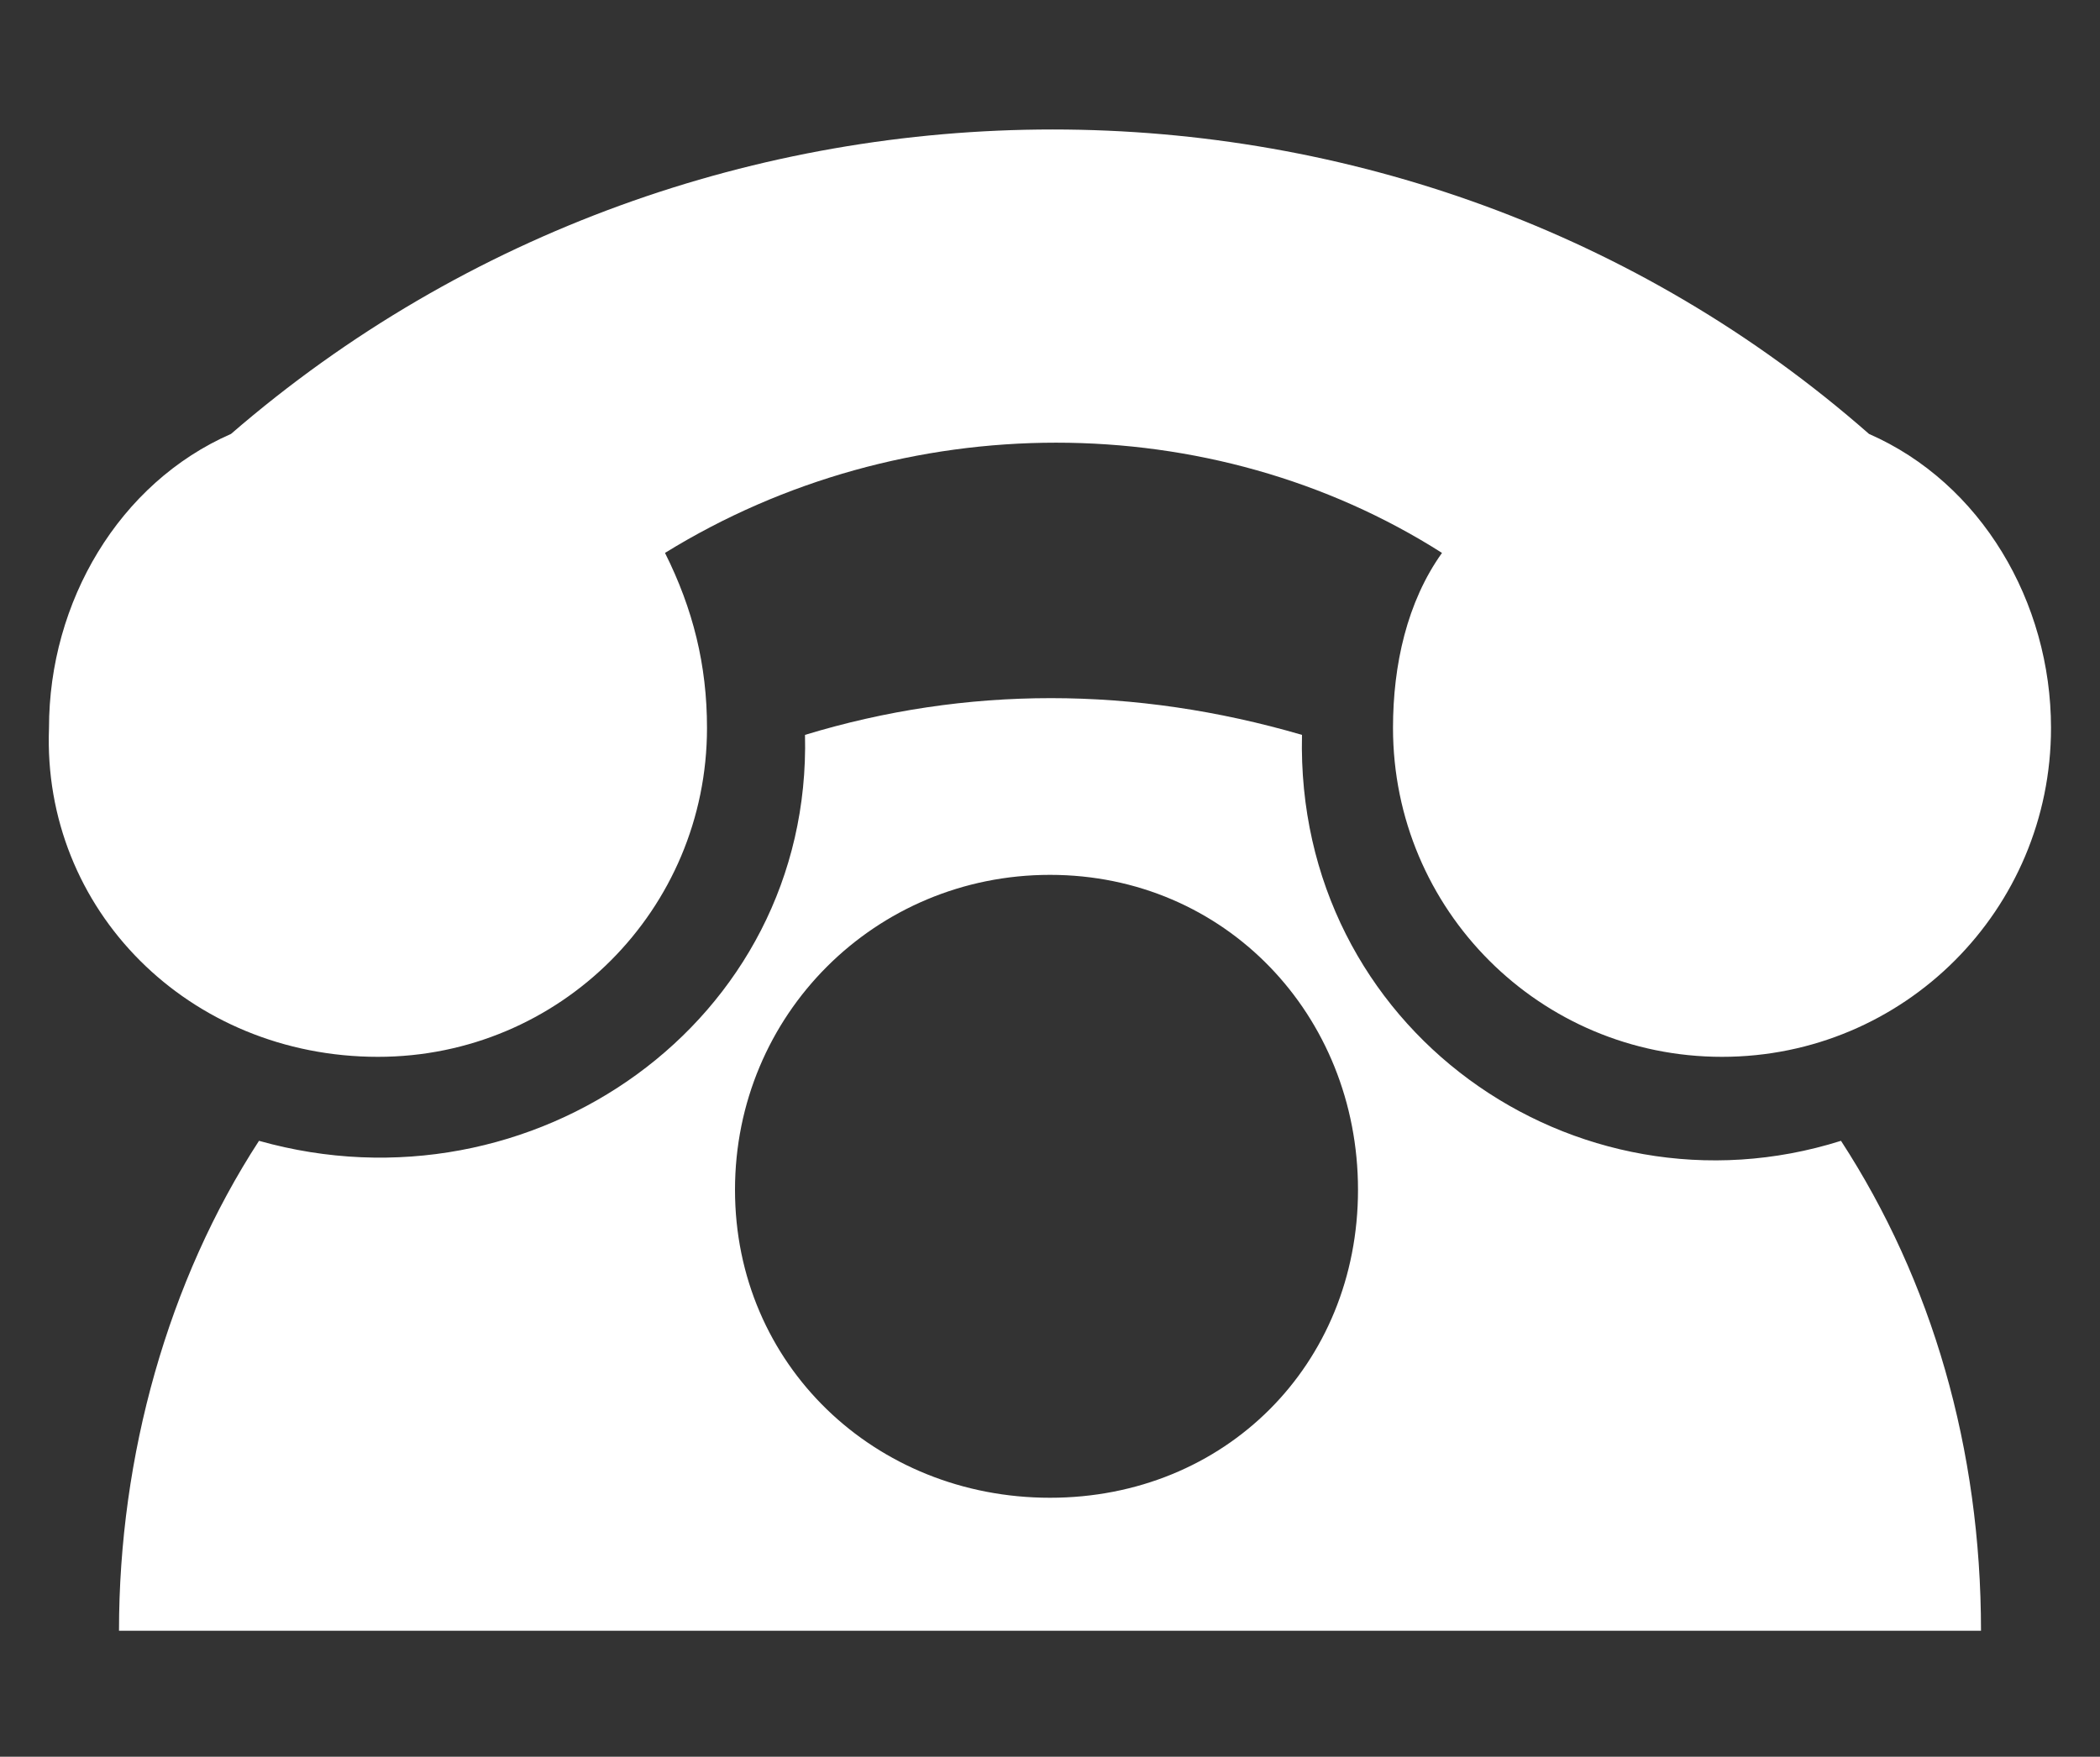
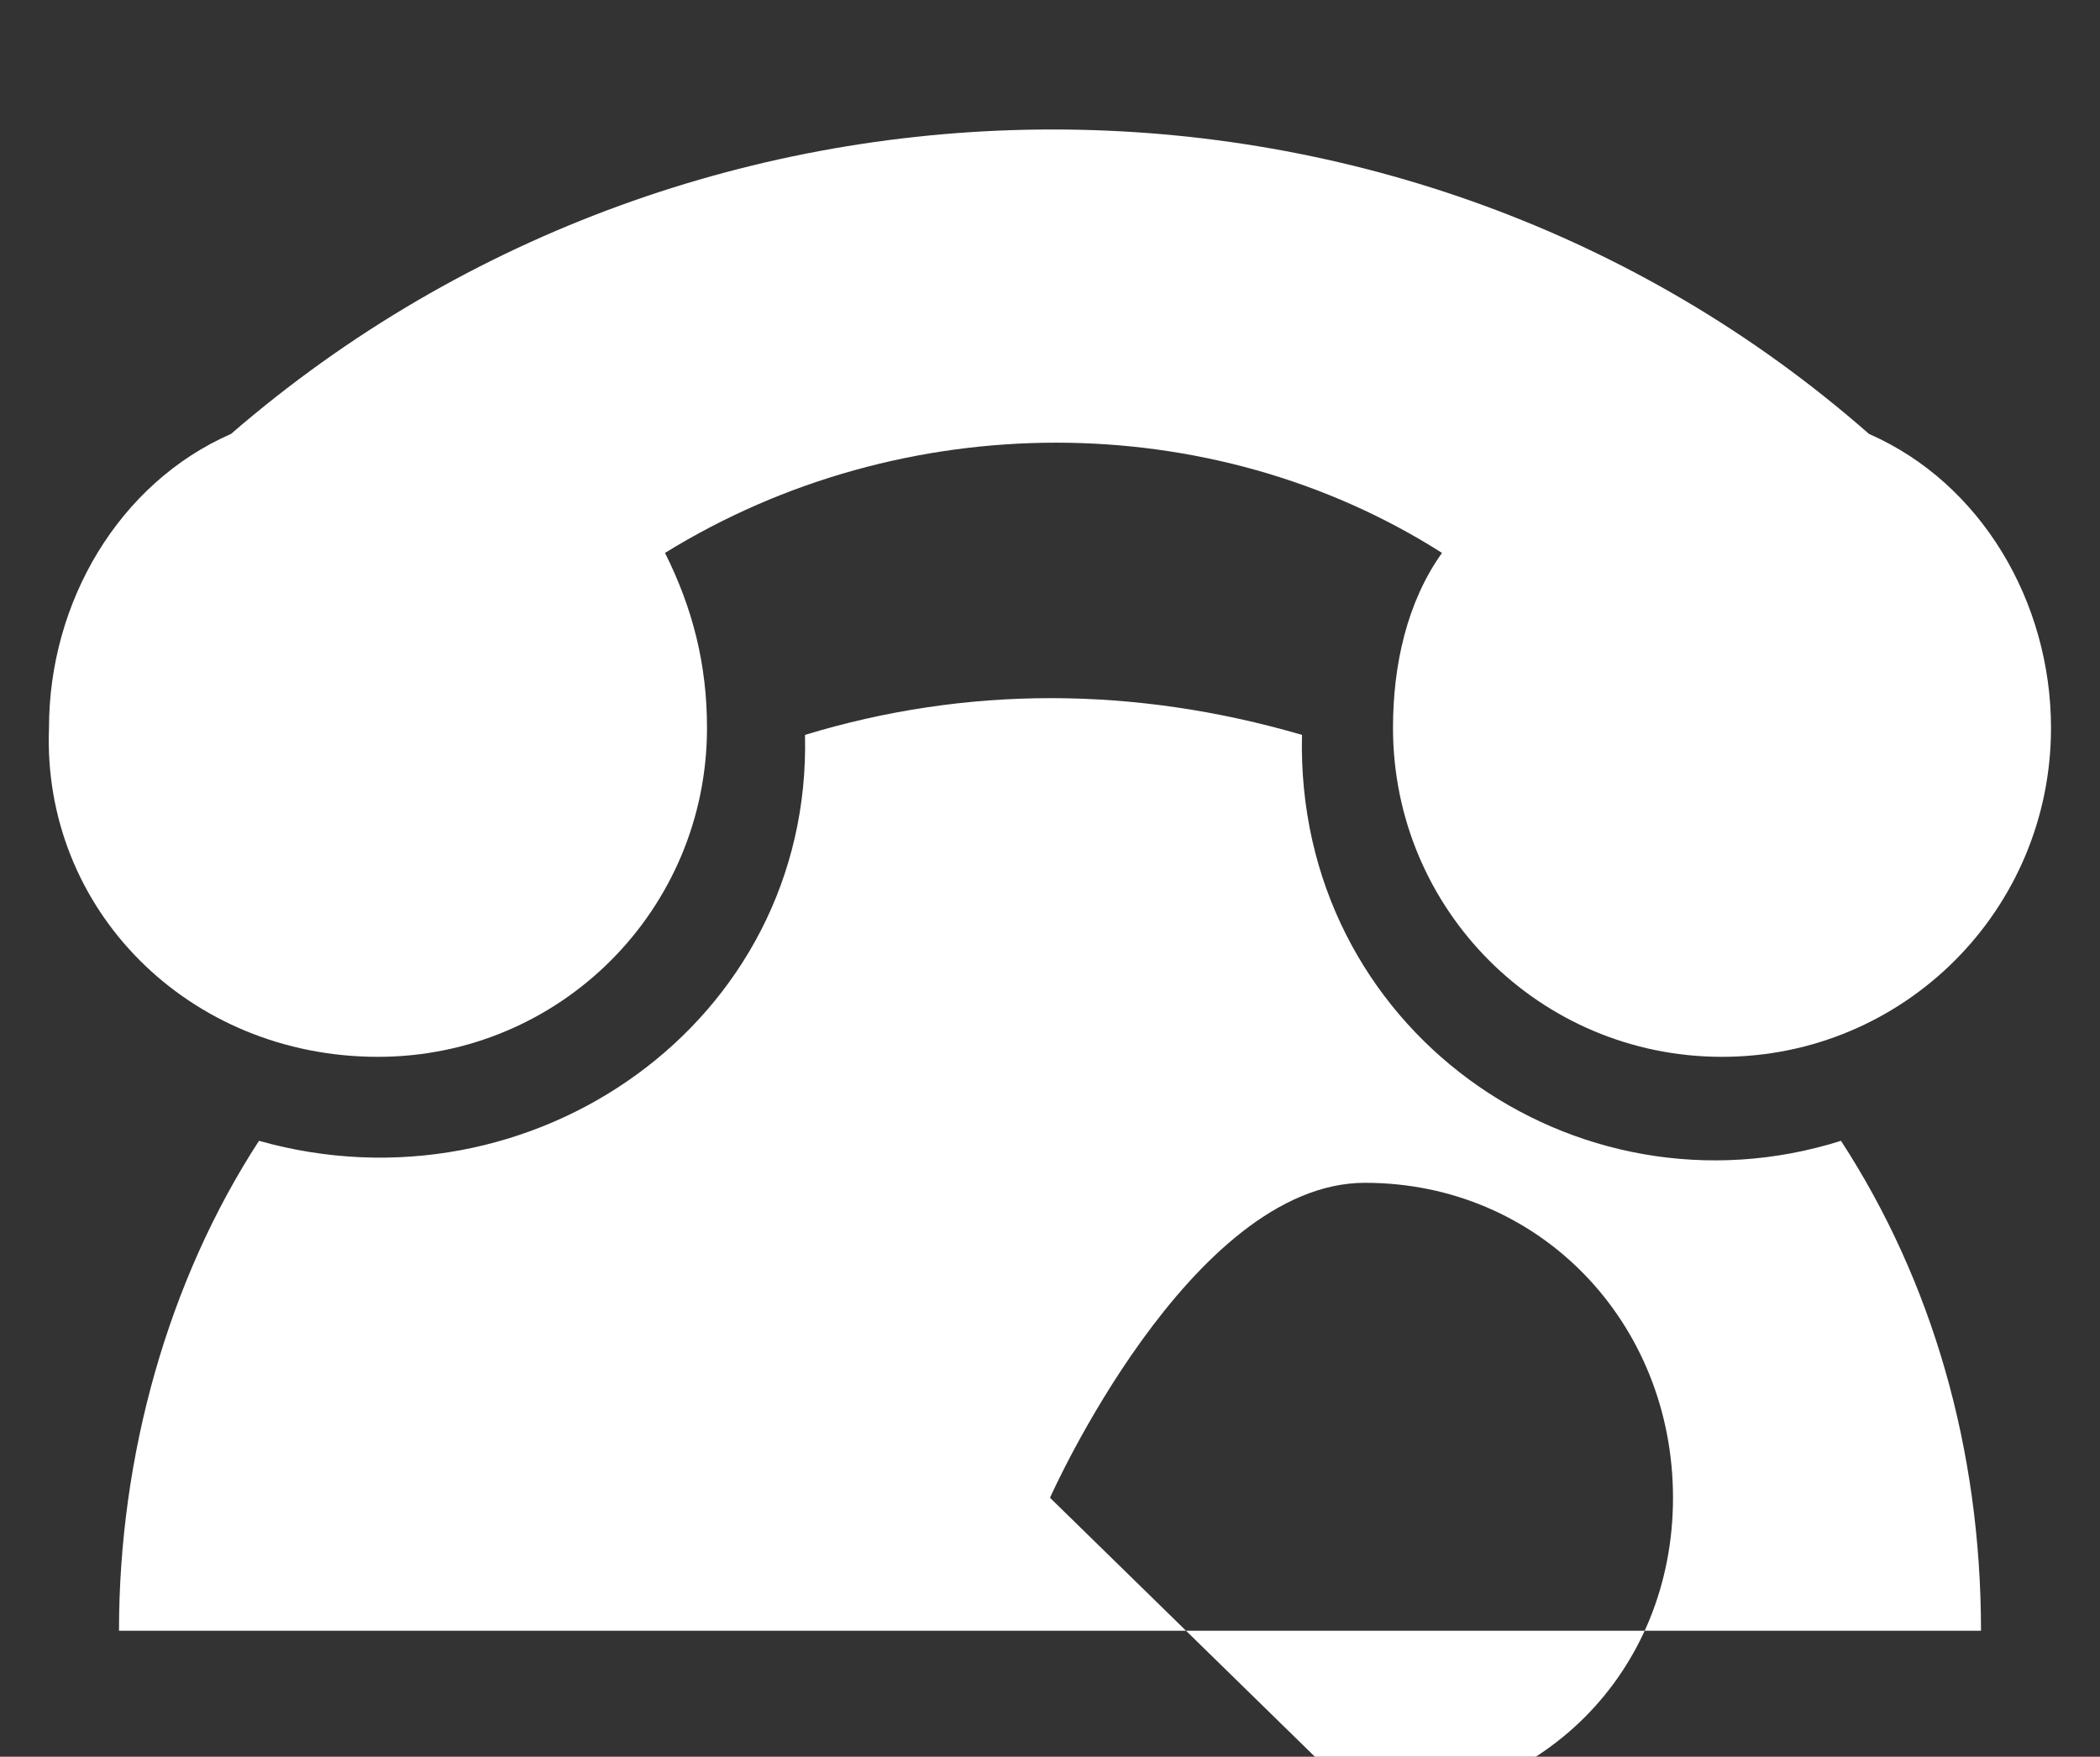
<svg xmlns="http://www.w3.org/2000/svg" id="Calque_1" viewBox="0 0 30 25.1">
  <rect x="0" y="0" width="30" height="25.1" fill="#333333" stroke="none" />
  <style>.st0{fill:#fff}</style>
-   <path class="st0" d="M15 21.4c-2.5 0-4.5-1.9-4.5-4.4s2-4.5 4.5-4.5 4.4 2 4.4 4.5-1.9 4.4-4.4 4.4zm-9.6-6.3c2.6 0 4.7-2.1 4.7-4.7 0-.9-.2-1.7-.6-2.5 3.4-2.1 7.8-2.1 11.1 0-.5.7-.7 1.6-.7 2.5 0 2.6 2.1 4.7 4.7 4.7s4.7-2.1 4.7-4.7c0-1.8-1-3.5-2.6-4.2C20.1.4 10 .4 3.3 6.2 1.7 6.9.7 8.6.7 10.4c-.1 2.6 2 4.7 4.7 4.7zm6.1-4.6c.1 4.1-3.9 6.9-7.8 5.8-1.3 2-2 4.5-2 7h26.6c0-2.6-.7-5-2-7-3.8 1.2-7.8-1.6-7.7-5.8-2.4-.7-4.8-.7-7.1 0z" />
+   <path class="st0" d="M15 21.4s2-4.5 4.5-4.5 4.4 2 4.4 4.5-1.9 4.4-4.4 4.4zm-9.6-6.3c2.6 0 4.7-2.1 4.7-4.7 0-.9-.2-1.7-.6-2.5 3.4-2.1 7.8-2.1 11.1 0-.5.7-.7 1.6-.7 2.5 0 2.6 2.1 4.7 4.7 4.7s4.7-2.1 4.7-4.7c0-1.8-1-3.5-2.6-4.2C20.1.4 10 .4 3.3 6.2 1.7 6.9.7 8.6.7 10.4c-.1 2.6 2 4.7 4.7 4.7zm6.1-4.6c.1 4.1-3.9 6.9-7.8 5.8-1.3 2-2 4.5-2 7h26.6c0-2.6-.7-5-2-7-3.8 1.2-7.8-1.6-7.7-5.8-2.4-.7-4.8-.7-7.1 0z" />
</svg>